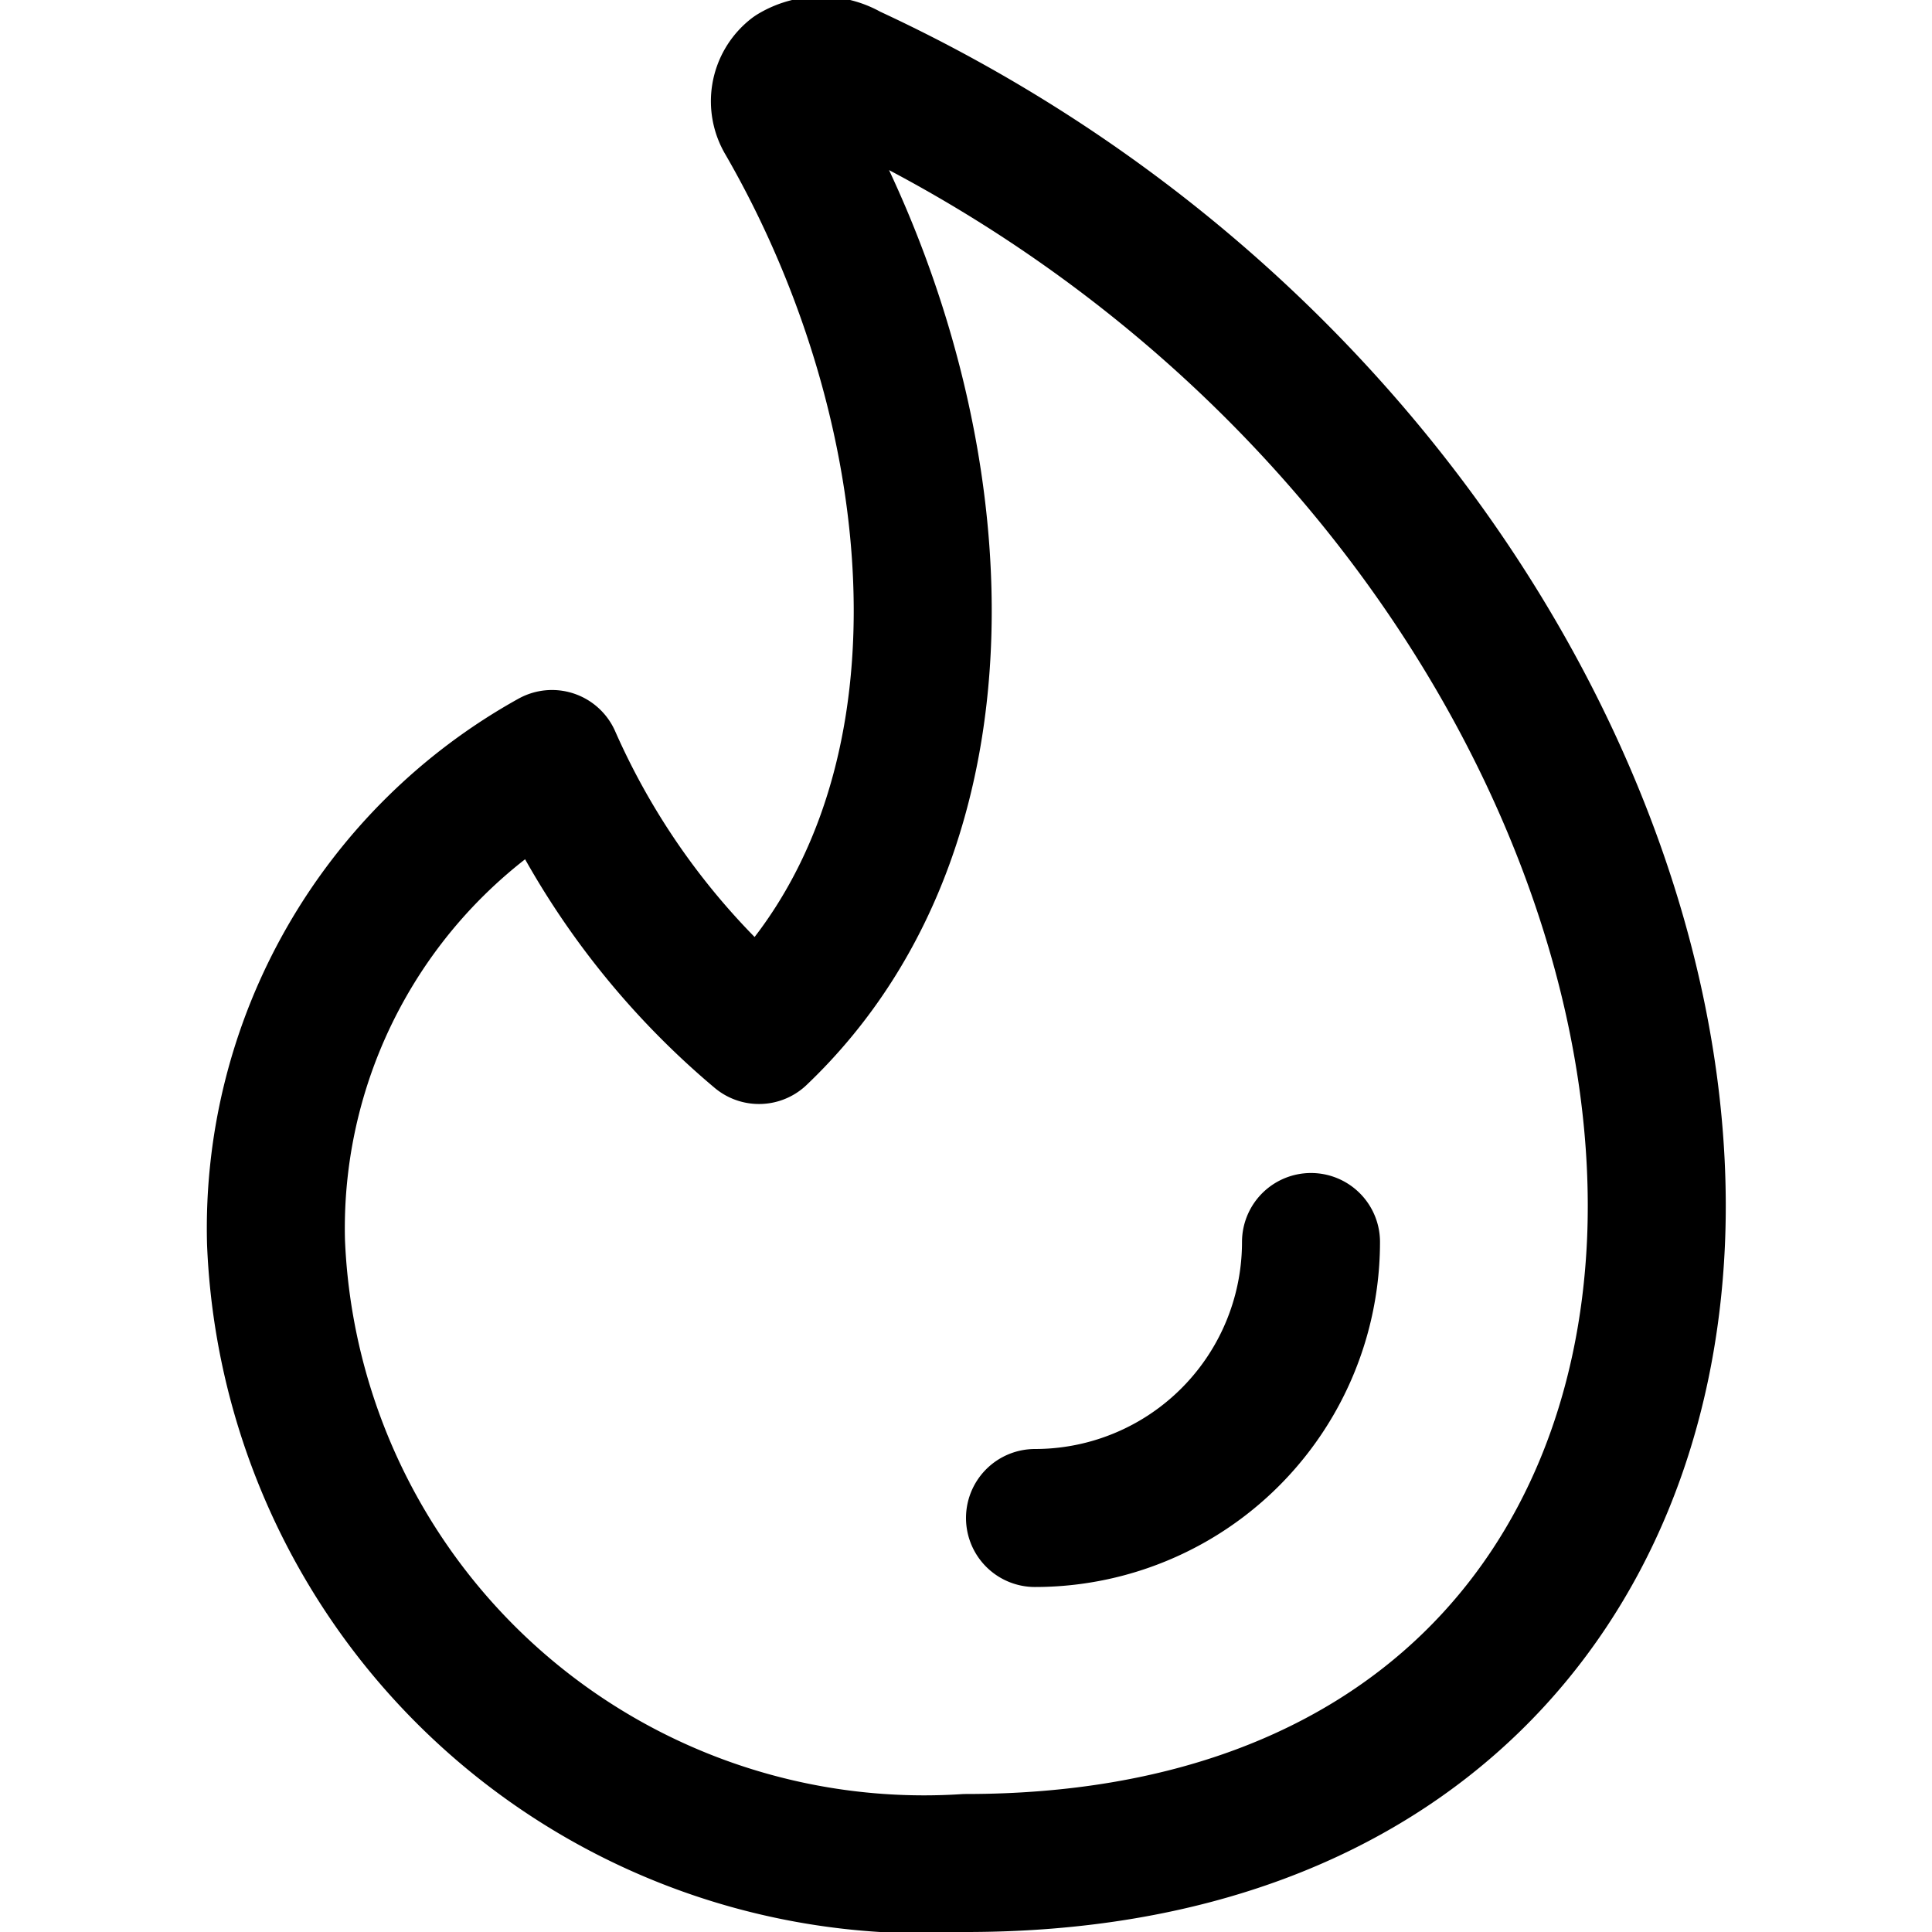
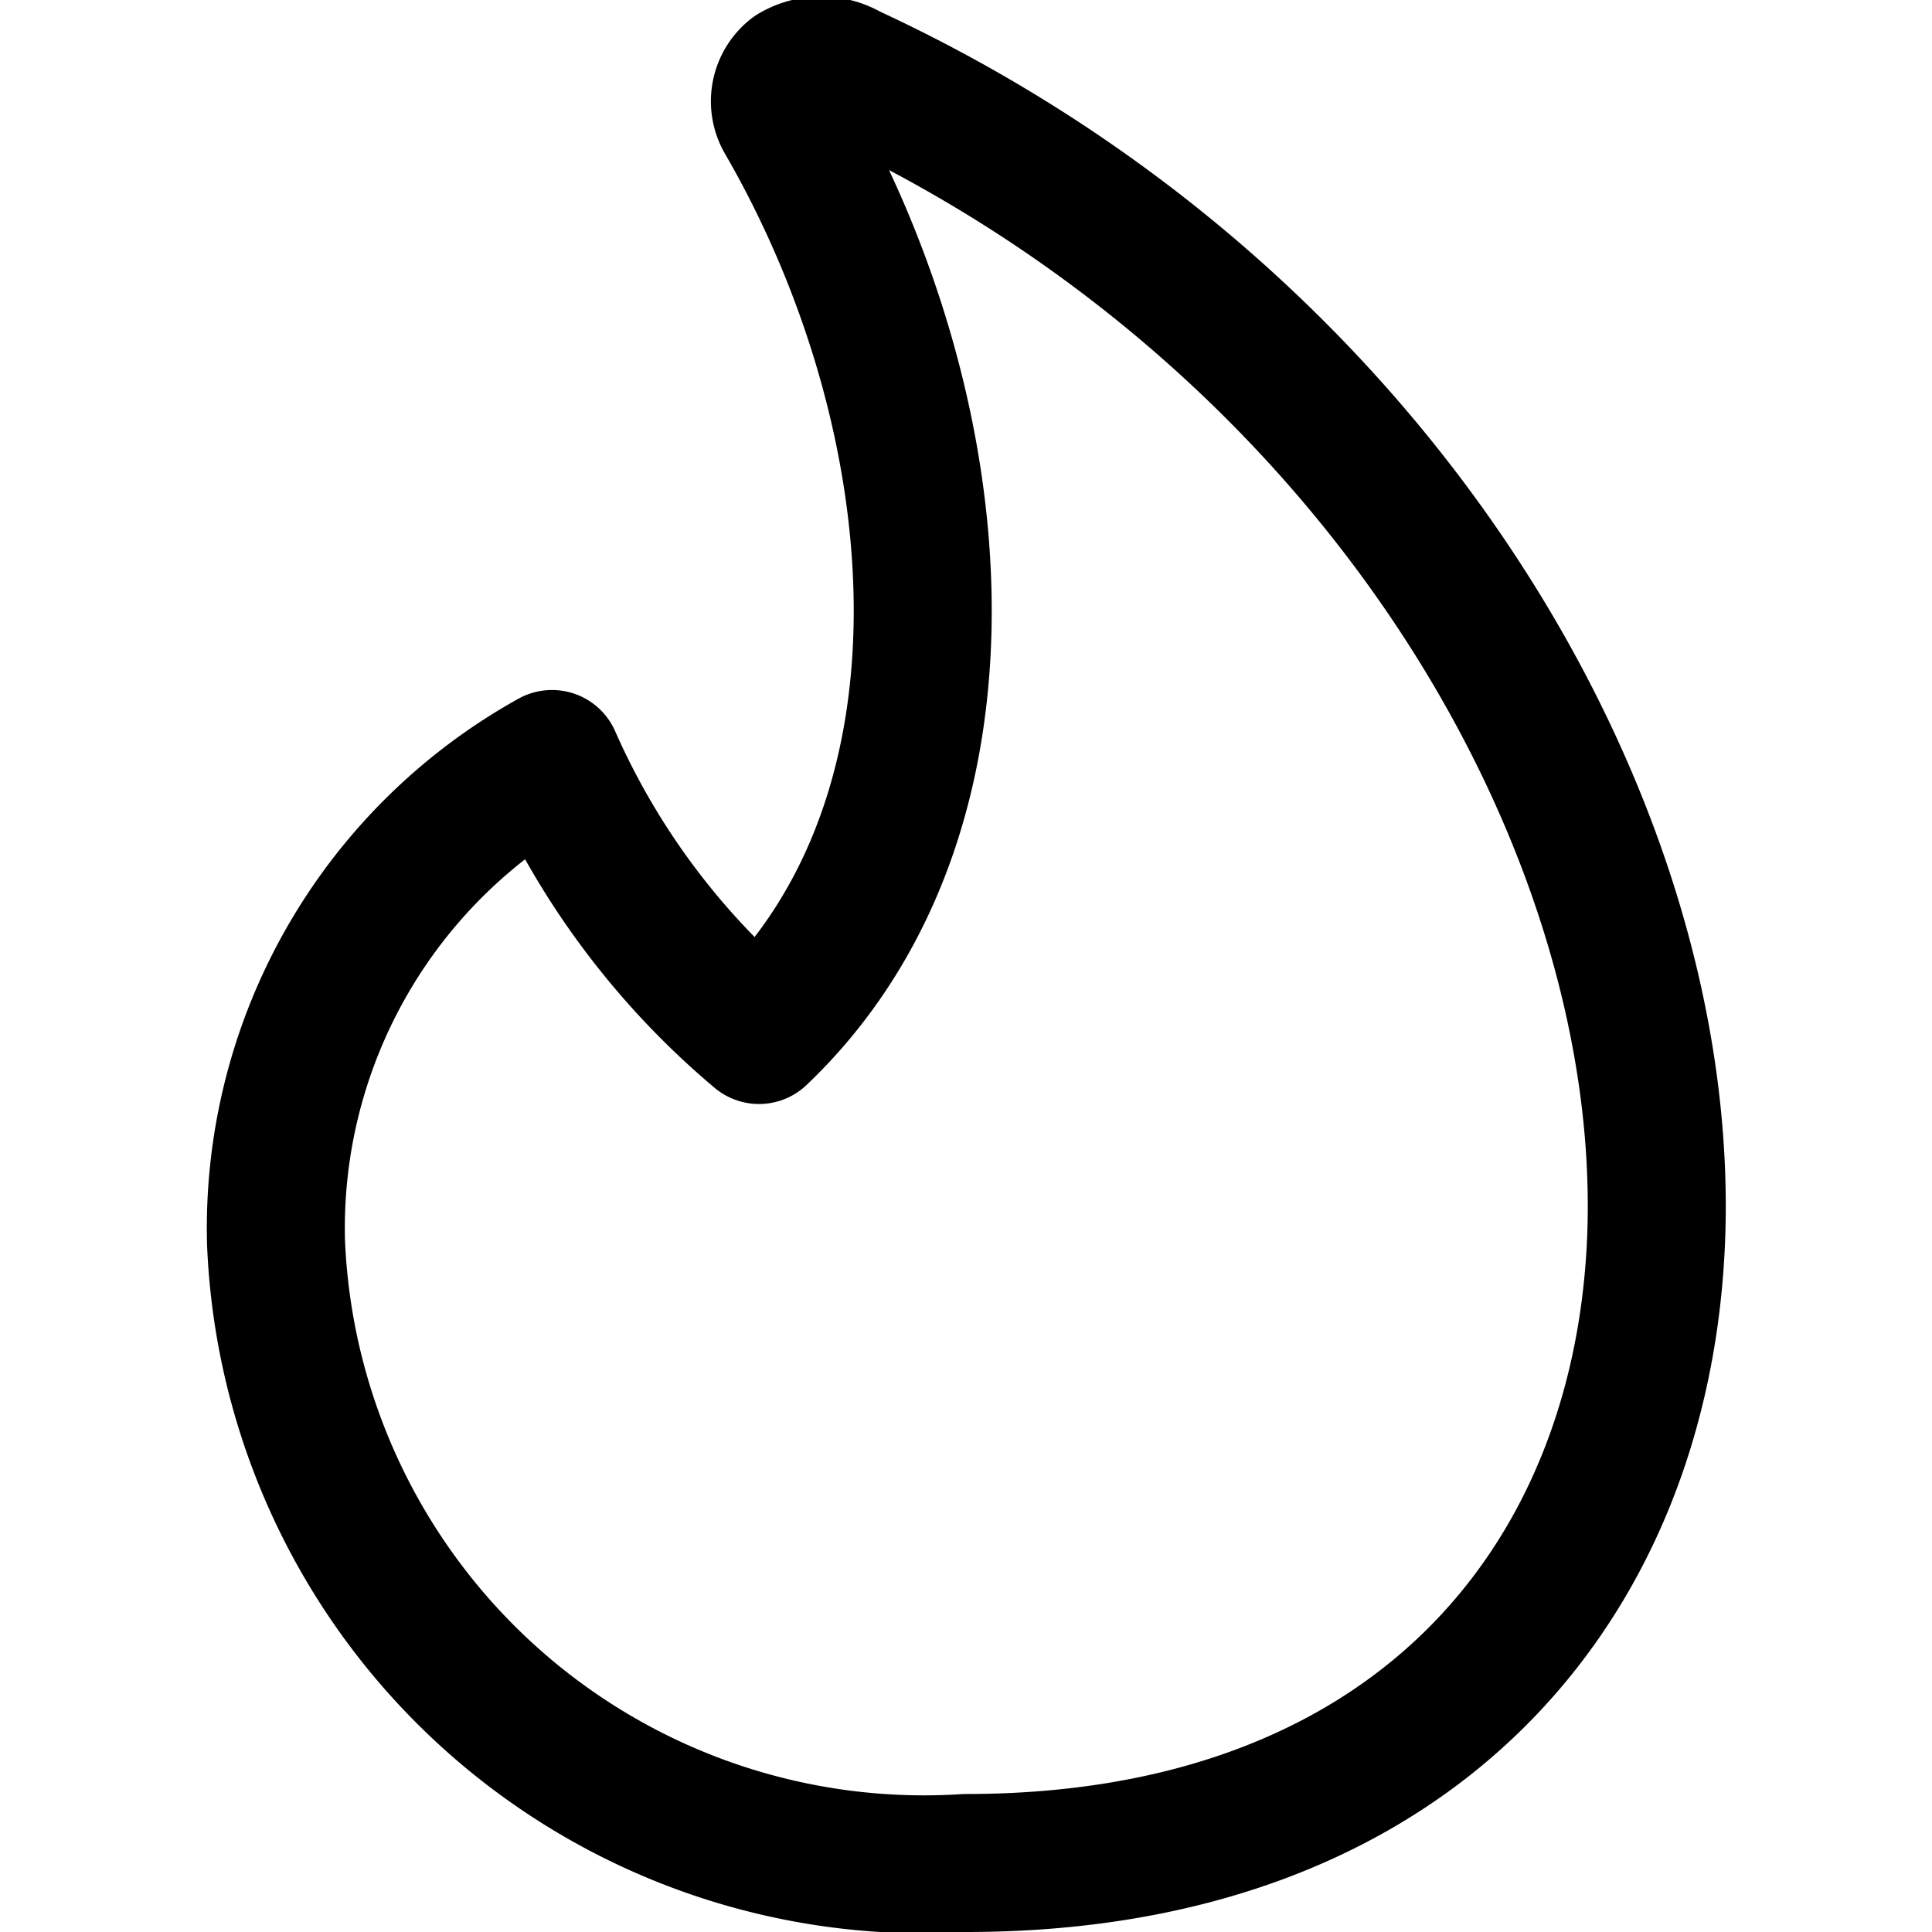
<svg xmlns="http://www.w3.org/2000/svg" viewBox="0 0 14 14">
  <g transform="matrix(1,0,0,1,0,0)">
    <g>
      <path d="M6.15.53a.39.39,0,0,0-.4,0,.26.26,0,0,0-.06.34C6.92,3,7.18,5.9,5.5,7.5A5.52,5.52,0,0,1,4,5.5,3.89,3.89,0,0,0,2,9a4.7,4.7,0,0,0,5,4.5c3.22,0,4.89-2,5-4.5C12.13,6,10,2.31,6.15.53Z" style="fill: none;stroke: #000000;stroke-linecap: round;stroke-linejoin: round" />
-       <path d="M9.5,9a2,2,0,0,1-2,2" style="fill: none;stroke: #000000;stroke-linecap: round;stroke-linejoin: round" />
    </g>
  </g>
</svg>